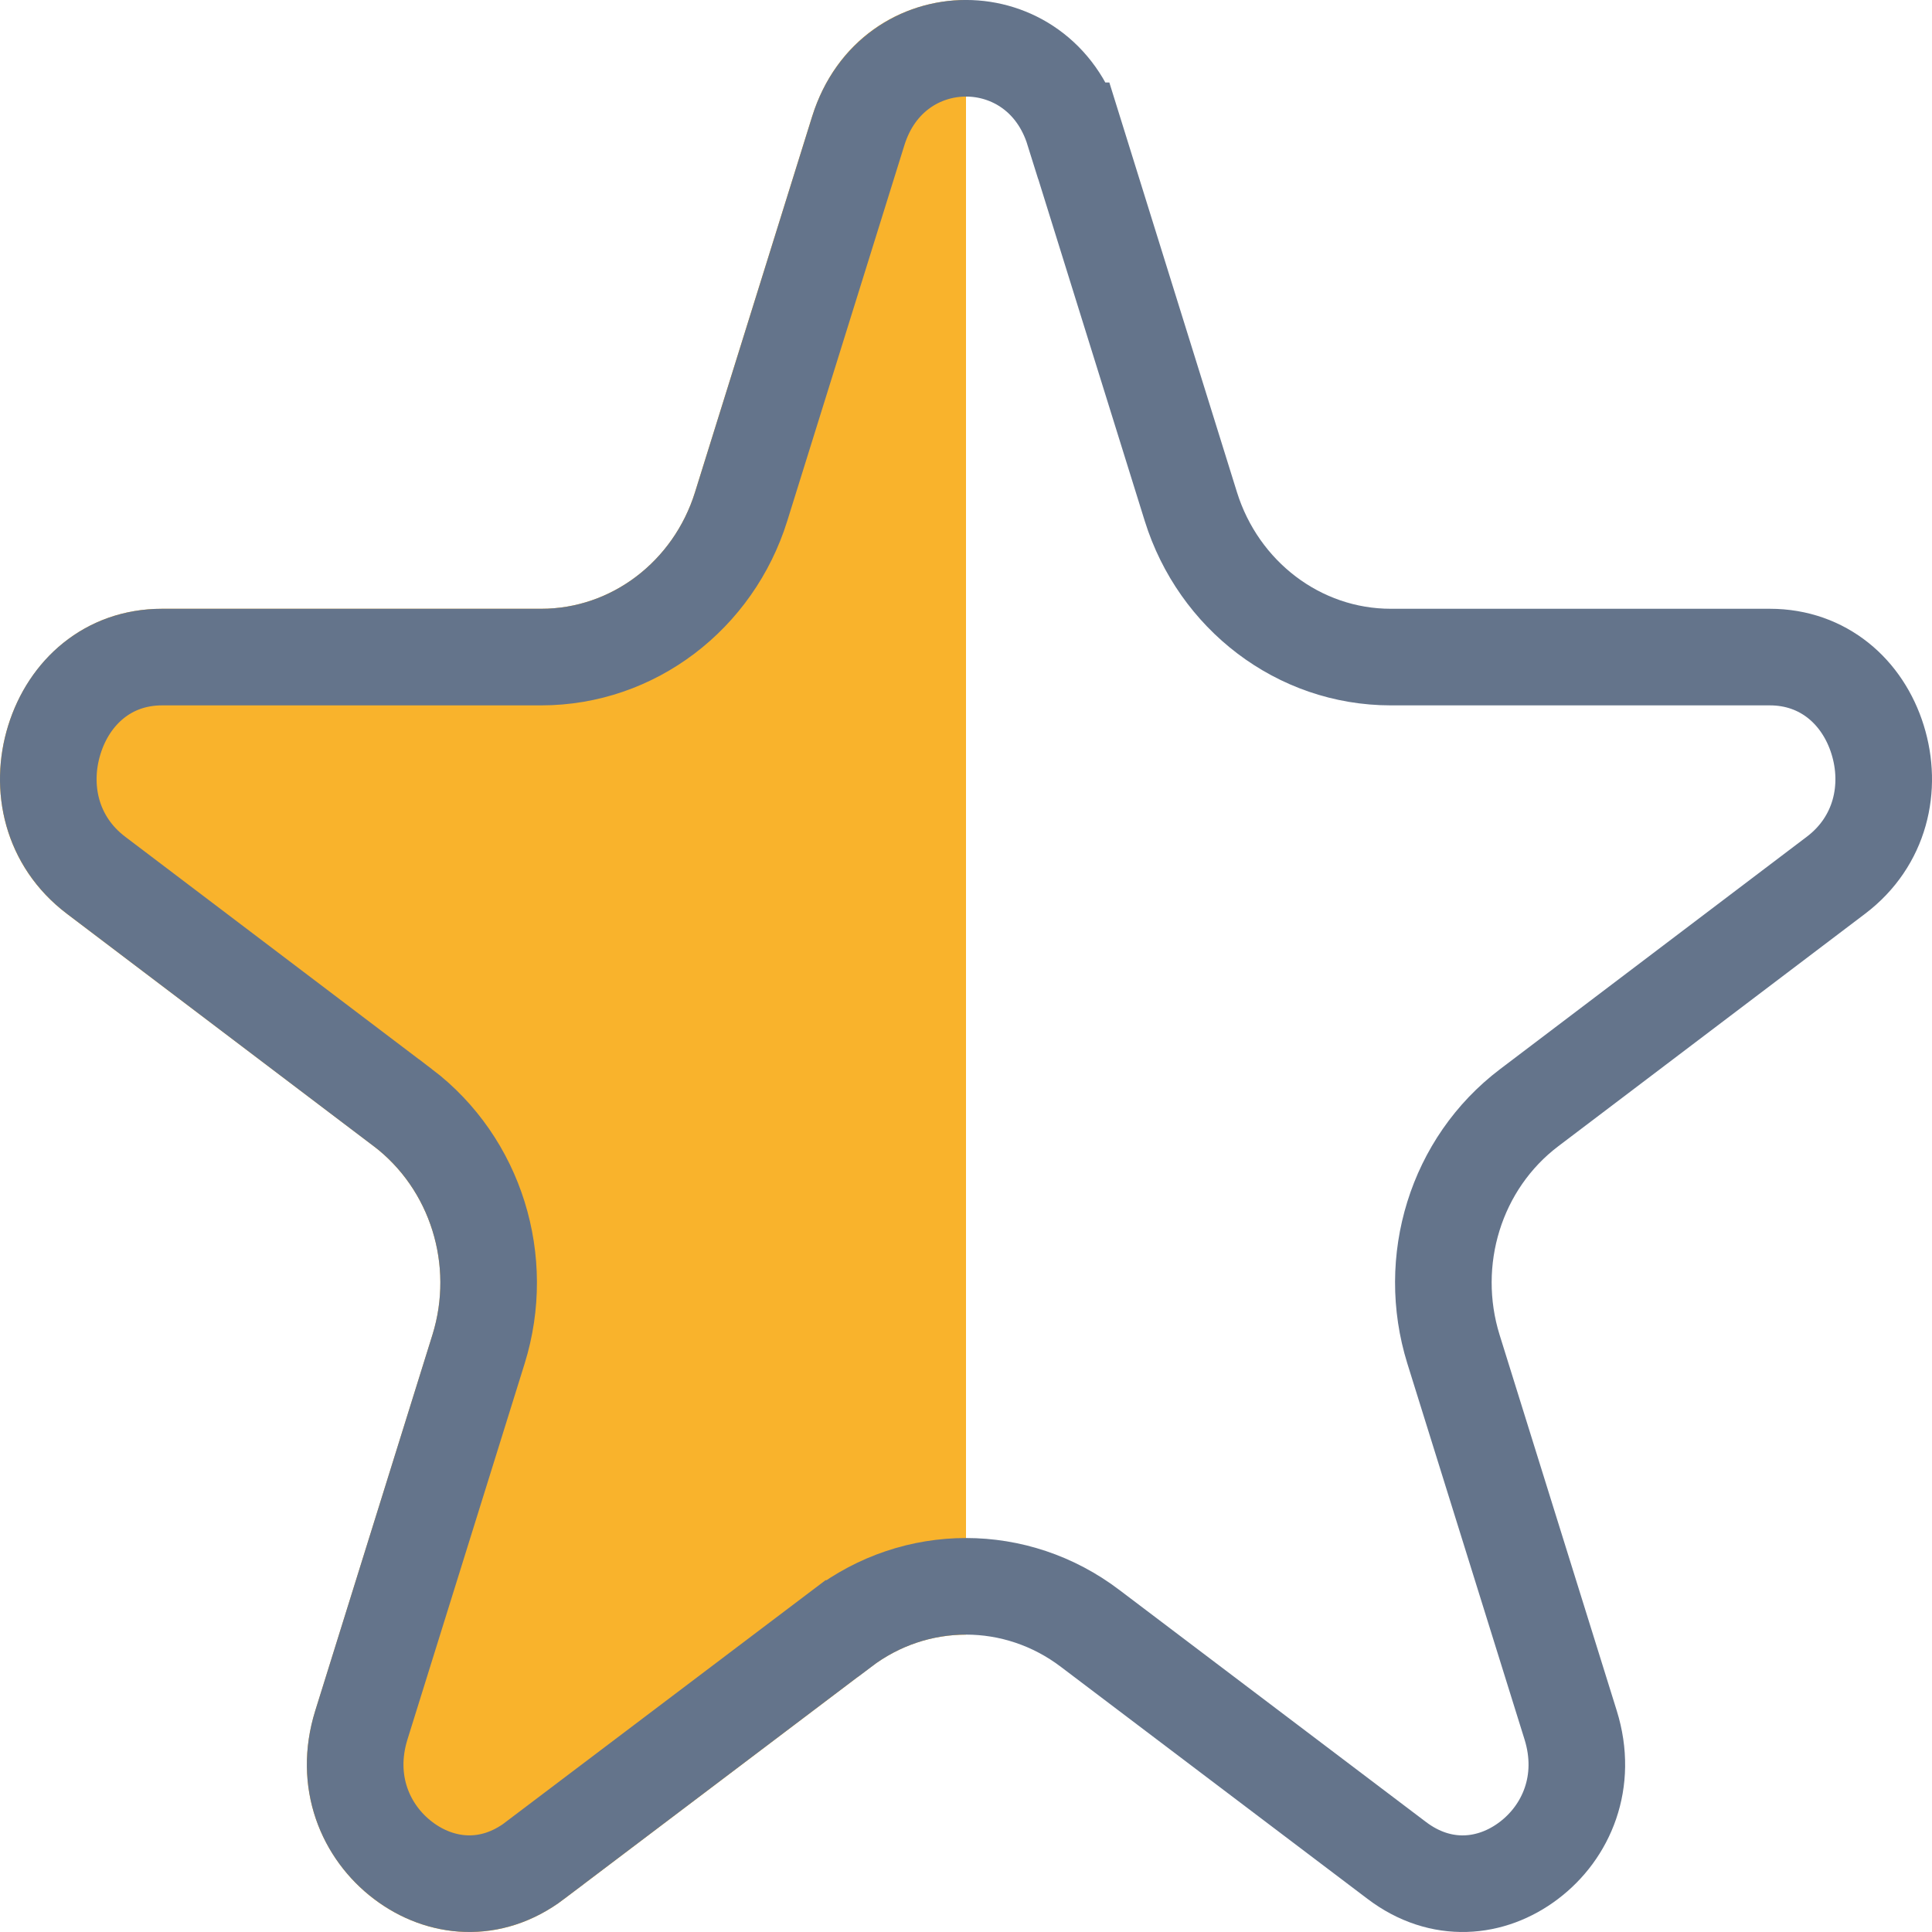
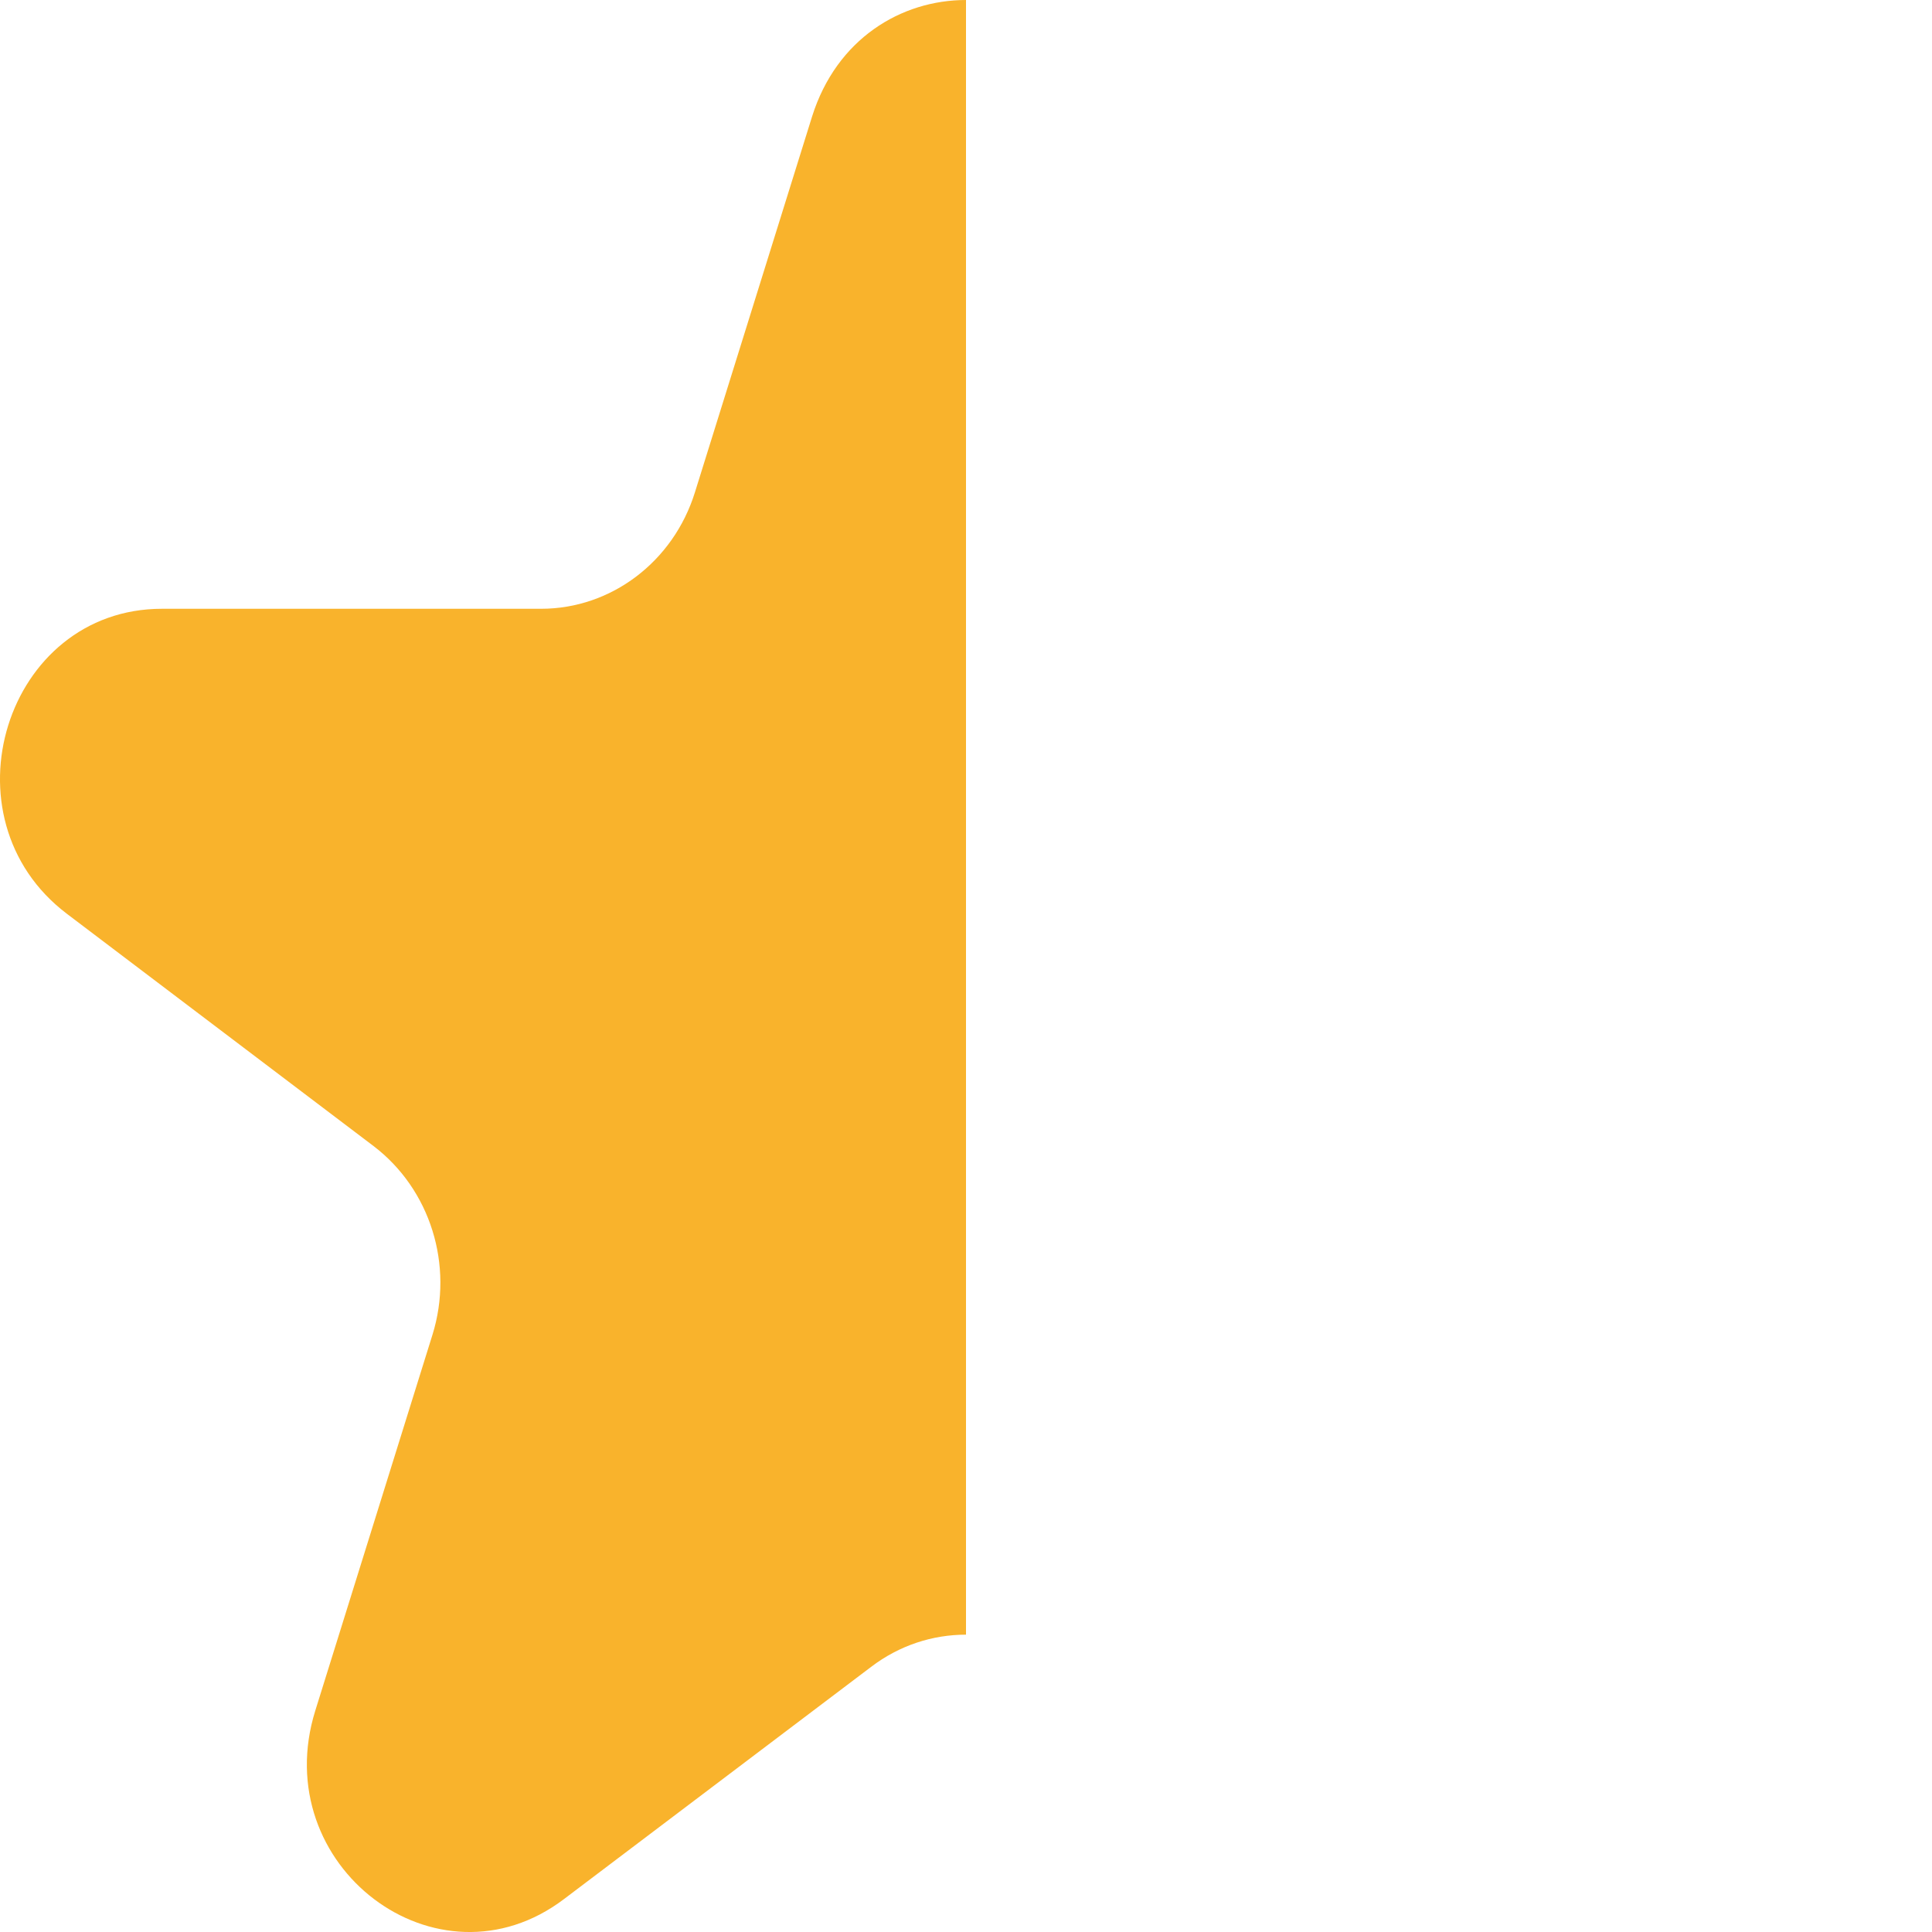
<svg xmlns="http://www.w3.org/2000/svg" width="20" height="20" viewBox="0 0 20 20" fill="none">
  <path d="M10 0V16.922C9.654 16.922 9.311 17.032 9.017 17.256L5.84 19.658C4.528 20.654 2.762 19.315 3.264 17.708L4.477 13.817C4.701 13.096 4.454 12.311 3.867 11.864L0.693 9.46C-0.619 8.467 0.056 6.302 1.677 6.302H5.602C6.327 6.302 6.971 5.814 7.194 5.096L8.407 1.205C8.66 0.402 9.328 0 10 0Z" fill="#F9B32C" />
-   <path d="M19.005 9.061L19.005 9.061L15.831 11.466C15.831 11.466 15.831 11.466 15.831 11.466C15.068 12.043 14.762 13.051 15.046 13.966L15.046 13.966L16.259 17.857L16.259 17.857C16.442 18.443 16.215 18.966 15.826 19.26C15.441 19.552 14.918 19.607 14.459 19.259L14.459 19.259L11.286 16.858C11.286 16.858 11.286 16.858 11.286 16.858C10.521 16.276 9.48 16.276 8.715 16.858C8.714 16.858 8.714 16.858 8.714 16.858L5.538 19.259L5.538 19.26C5.081 19.606 4.559 19.552 4.174 19.26C3.785 18.966 3.558 18.443 3.741 17.857L3.741 17.857L4.954 13.966L4.954 13.966C5.239 13.049 4.928 12.043 4.17 11.466L4.169 11.466L0.995 9.061L0.995 9.061C0.531 8.71 0.409 8.151 0.563 7.657C0.716 7.164 1.121 6.802 1.677 6.802H5.602C6.557 6.802 7.386 6.161 7.672 5.245L7.672 5.245L8.885 1.354C8.885 1.354 8.885 1.354 8.885 1.354C9.24 0.215 10.76 0.215 11.115 1.354C11.115 1.354 11.115 1.354 11.116 1.354L12.328 5.245L12.328 5.245C12.614 6.161 13.443 6.802 14.398 6.802H18.321C18.878 6.802 19.284 7.165 19.437 7.657C19.591 8.151 19.469 8.71 19.005 9.061Z" stroke="#64748B" />
</svg>